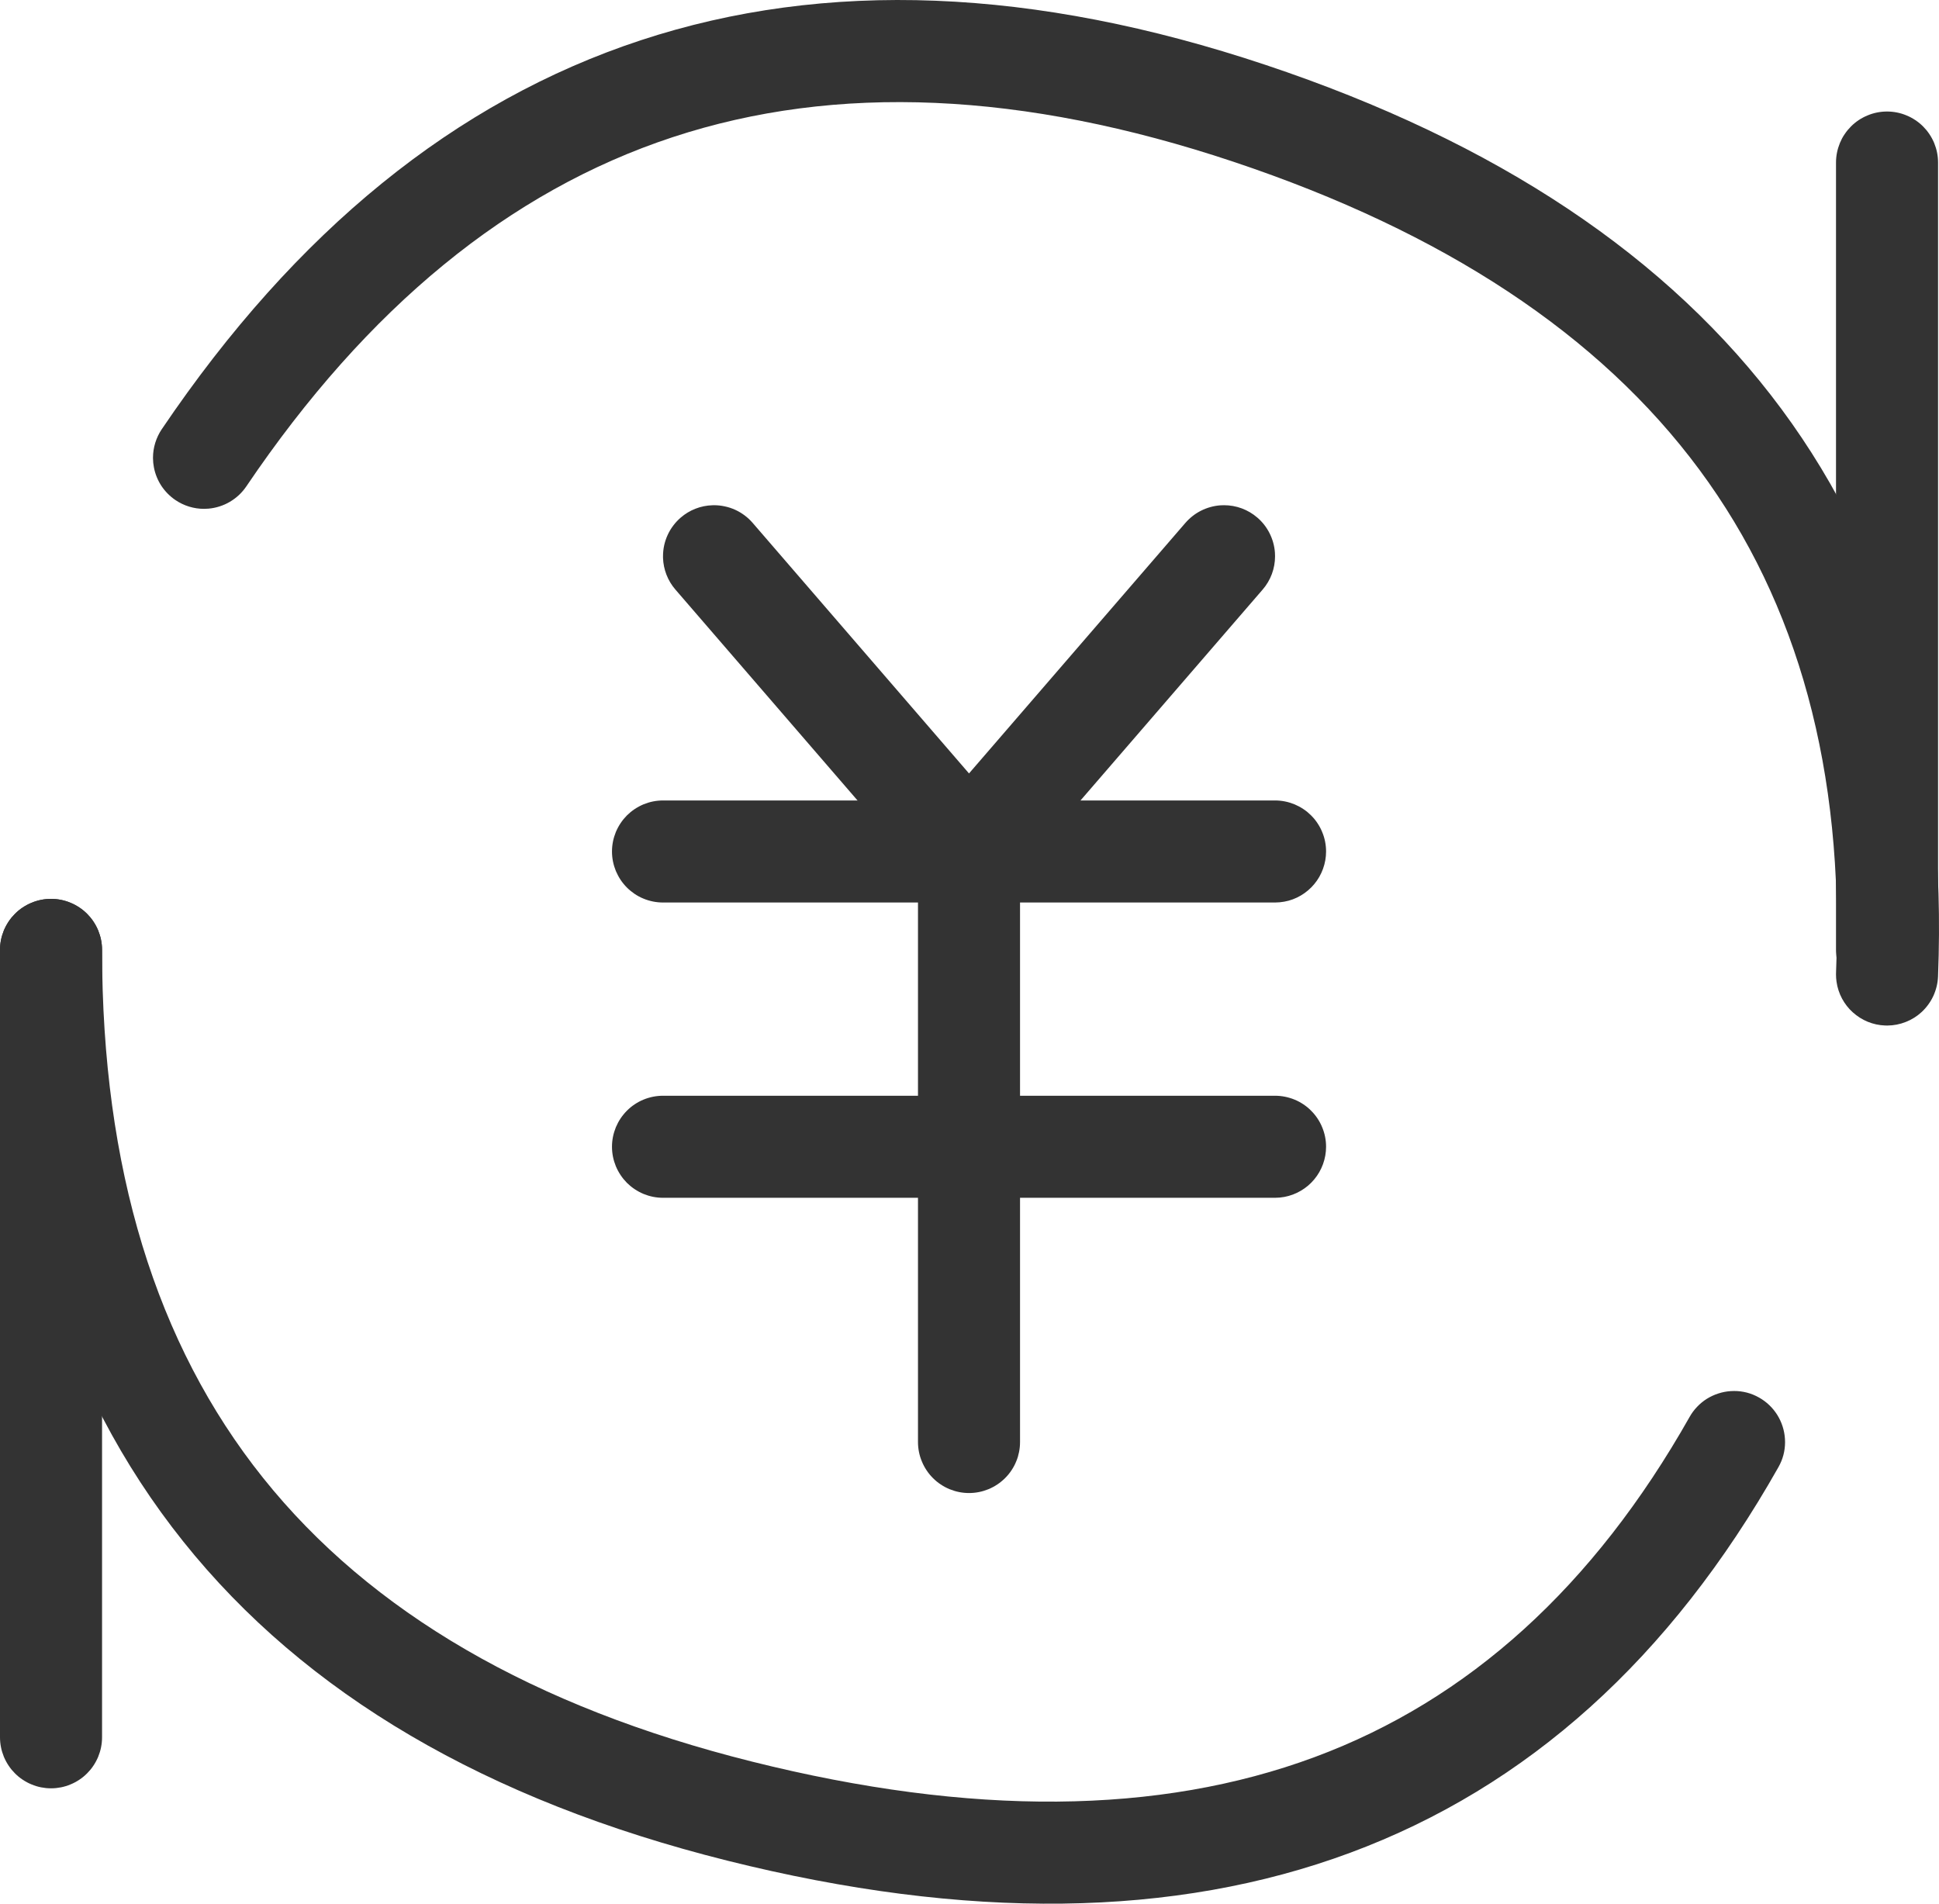
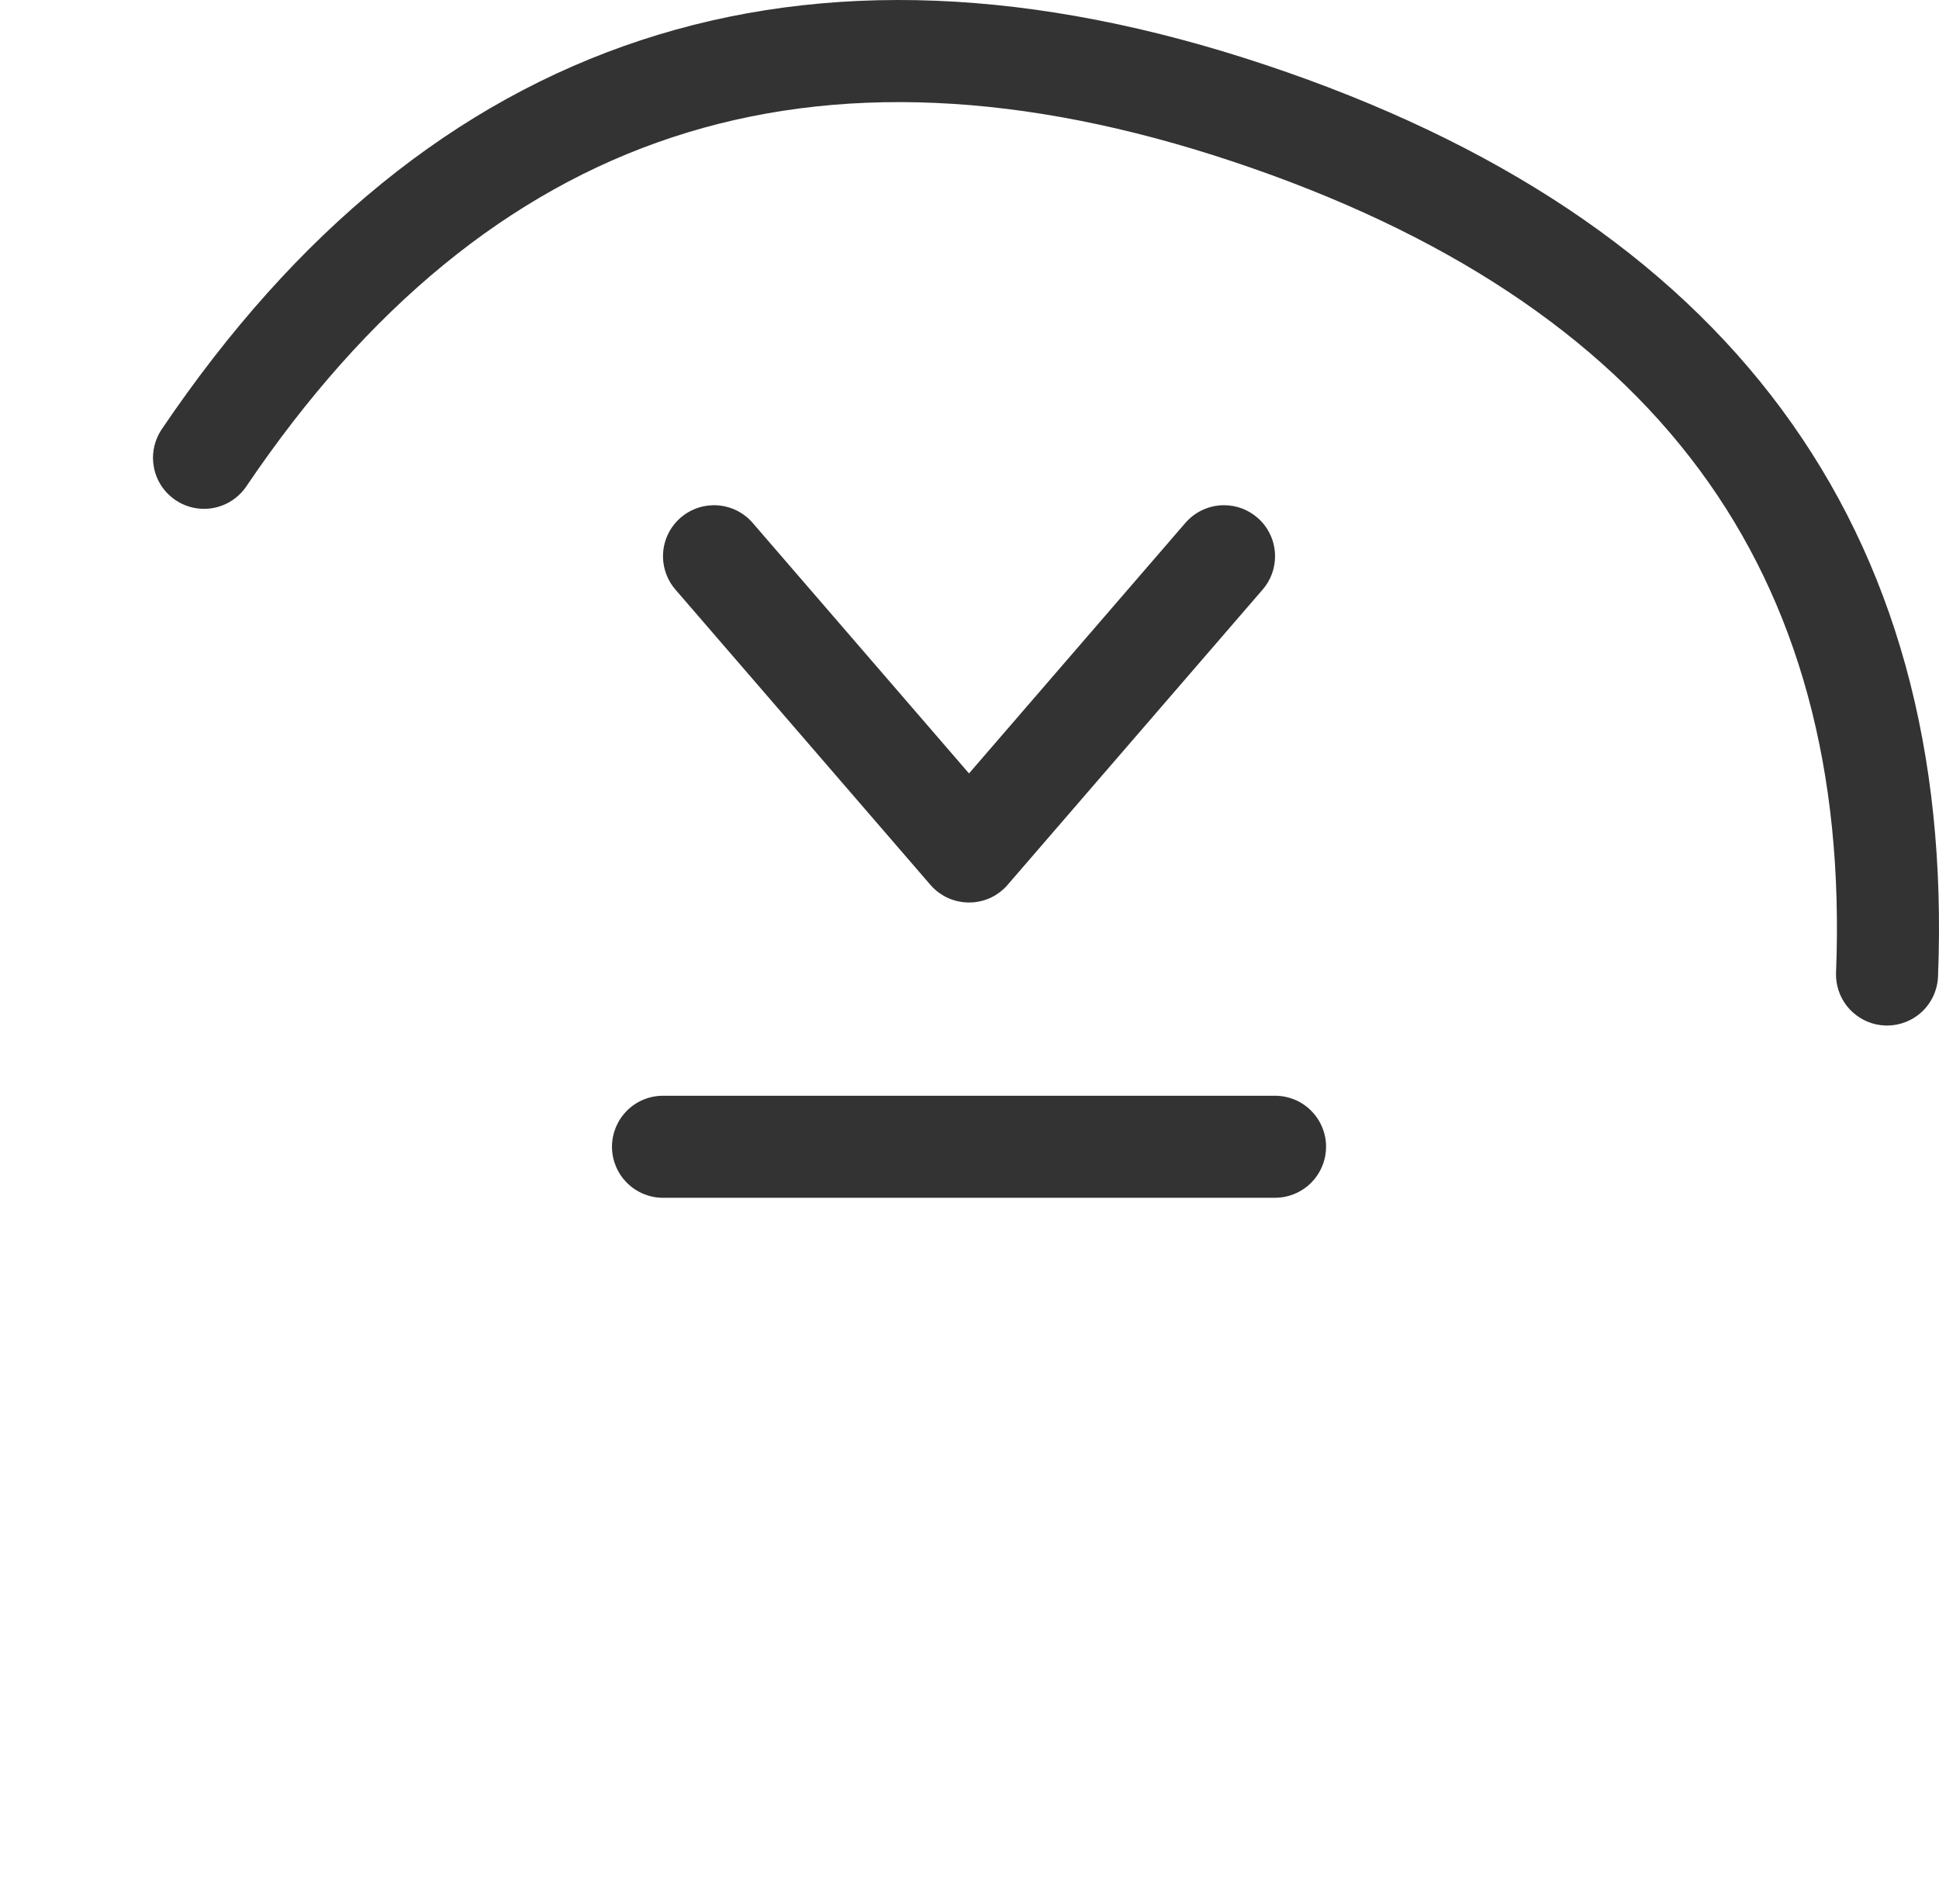
<svg xmlns="http://www.w3.org/2000/svg" fill="none" version="1.1" width="47.5" height="46.637" viewBox="0 0 47.5 46.637">
  <g>
    <g>
      <path d="M24.684,21.677L30.931,14.444Q31.078,14.274,31.157,14.063Q31.235,13.852,31.235,13.627Q31.235,13.581,31.232,13.536Q31.223,13.413,31.19,13.294Q31.157,13.176,31.102,13.066Q31.047,12.956,30.971,12.858Q30.895,12.761,30.802,12.681Q30.632,12.534,30.421,12.455Q30.21,12.377,29.985,12.377Q29.94,12.377,29.894,12.38Q29.771,12.389,29.653,12.422Q29.534,12.455,29.424,12.51Q29.314,12.565,29.217,12.641Q29.12,12.717,29.039,12.81L23.738,18.948L18.438,12.81L18.438,12.81Q18.35,12.708,18.242,12.627Q18.134,12.546,18.012,12.49Q17.889,12.434,17.758,12.406Q17.626,12.377,17.492,12.377Q17.473,12.377,17.454,12.378Q17.239,12.384,17.038,12.462Q16.838,12.54,16.675,12.681Q16.573,12.769,16.492,12.877Q16.411,12.984,16.355,13.107Q16.299,13.229,16.27,13.361Q16.242,13.492,16.242,13.627Q16.242,13.646,16.242,13.665Q16.249,13.88,16.327,14.081Q16.405,14.281,16.546,14.444L16.546,14.444L22.792,21.677Q22.852,21.747,22.921,21.806Q22.968,21.847,23.018,21.882Q23.068,21.917,23.122,21.948Q23.175,21.978,23.231,22.003Q23.287,22.028,23.346,22.047Q23.404,22.066,23.464,22.08Q23.524,22.093,23.585,22.101Q23.646,22.108,23.707,22.11Q23.768,22.111,23.83,22.107Q23.891,22.103,23.951,22.092Q24.012,22.082,24.071,22.065Q24.13,22.049,24.188,22.027Q24.245,22.005,24.3,21.977Q24.355,21.95,24.407,21.917Q24.458,21.884,24.507,21.846Q24.555,21.808,24.6,21.766Q24.644,21.724,24.684,21.677Z" fill-rule="evenodd" fill="#333333" fill-opacity="1" />
    </g>
    <g>
      <path d="M44.978,23.822L44.978,23.824Q44.977,23.849,44.977,23.874Q44.977,23.964,44.99,24.052Q45.005,24.16,45.039,24.263Q45.073,24.367,45.124,24.463Q45.175,24.558,45.242,24.644Q45.309,24.73,45.39,24.802Q45.471,24.875,45.563,24.933Q45.655,24.991,45.755,25.032Q45.856,25.073,45.962,25.096Q46.068,25.119,46.177,25.123Q46.202,25.124,46.227,25.124L46.237,25.124Q46.47,25.122,46.687,25.036Q46.904,24.951,47.075,24.793Q47.165,24.709,47.238,24.609Q47.31,24.51,47.362,24.398Q47.413,24.286,47.442,24.167Q47.471,24.047,47.476,23.924L47.476,23.924L47.476,23.922Q47.805,15.647,43.64,10.02Q39.501,4.429,31.006,1.591Q22.492,-1.253,15.695,0.987Q8.888,3.229,3.965,10.512Q3.964,10.514,3.963,10.515L3.962,10.516Q3.858,10.671,3.803,10.85Q3.748,11.029,3.748,11.216L3.748,11.227Q3.749,11.341,3.771,11.453Q3.794,11.574,3.841,11.688Q3.887,11.802,3.955,11.905Q4.023,12.007,4.11,12.095Q4.196,12.182,4.298,12.251Q4.453,12.356,4.632,12.411Q4.811,12.466,4.998,12.466Q5.053,12.466,5.107,12.461Q5.246,12.449,5.379,12.406Q5.512,12.364,5.632,12.293Q5.752,12.222,5.854,12.127Q5.956,12.031,6.034,11.916Q10.48,5.337,16.477,3.361Q22.486,1.381,30.214,3.962Q37.961,6.55,41.63,11.507Q45.272,16.427,44.978,23.821L44.978,23.822Z" fill-rule="evenodd" fill="#333333" fill-opacity="1" />
    </g>
    <g>
-       <path d="M6.443,36.204Q2.5,31.272,2.5,23.271Q2.5,23.21,2.494,23.149Q2.488,23.088,2.476,23.028Q2.464,22.967,2.446,22.909Q2.428,22.85,2.405,22.793Q2.381,22.736,2.352,22.682Q2.323,22.628,2.289,22.577Q2.255,22.526,2.216,22.478Q2.177,22.431,2.134,22.388Q2.09,22.344,2.043,22.305Q1.996,22.266,1.944,22.232Q1.893,22.198,1.839,22.169Q1.785,22.14,1.728,22.117Q1.672,22.093,1.613,22.075Q1.554,22.057,1.494,22.045Q1.434,22.033,1.373,22.027Q1.311,22.021,1.25,22.021Q1.189,22.021,1.127,22.027Q1.066,22.033,1.006,22.045Q0.946,22.057,0.887,22.075Q0.828,22.093,0.772,22.117Q0.715,22.14,0.661,22.169Q0.607,22.198,0.556,22.232Q0.504,22.266,0.457,22.305Q0.41,22.344,0.366,22.388Q0.323,22.431,0.284,22.478Q0.245,22.526,0.211,22.577Q0.177,22.628,0.148,22.682Q0.119,22.736,0.095,22.793Q0.072,22.85,0.054,22.909Q0.036,22.967,0.024,23.028Q0.012,23.088,0.006,23.149Q9.5367431640625e-7,23.21,9.5367431640625e-7,23.271Q9.5367431640625e-7,32.149,4.49,37.765Q8.97,43.369,17.813,45.582Q26.622,47.785,33.075,45.39Q39.594,42.971,43.567,35.942Q43.729,35.656,43.729,35.327Q43.729,35.287,43.726,35.247Q43.716,35.091,43.668,34.943Q43.62,34.795,43.538,34.663Q43.455,34.531,43.342,34.423Q43.23,34.316,43.094,34.239Q42.808,34.077,42.479,34.077Q42.438,34.077,42.398,34.08Q42.243,34.09,42.095,34.138Q41.946,34.186,41.814,34.268Q41.682,34.351,41.575,34.464Q41.467,34.576,41.391,34.712Q37.867,40.945,32.205,43.046Q26.477,45.172,18.42,43.156Q10.396,41.149,6.443,36.204Z" fill-rule="evenodd" fill="#333333" fill-opacity="1" />
-     </g>
+       </g>
    <g>
-       <path d="M44.977,3.982L44.977,23.271Q44.977,23.333,44.983,23.394Q44.989,23.455,45.001,23.515Q45.013,23.576,45.031,23.634Q45.049,23.693,45.072,23.75Q45.096,23.807,45.124,23.861Q45.153,23.915,45.188,23.966Q45.222,24.017,45.261,24.064Q45.3,24.112,45.343,24.155Q45.386,24.199,45.434,24.238Q45.481,24.277,45.532,24.311Q45.583,24.345,45.638,24.374Q45.692,24.403,45.749,24.426Q45.805,24.45,45.864,24.468Q45.923,24.485,45.983,24.497Q46.043,24.509,46.104,24.515Q46.165,24.521,46.227,24.521Q46.288,24.521,46.349,24.515Q46.41,24.509,46.471,24.497Q46.531,24.485,46.59,24.468Q46.648,24.45,46.705,24.426Q46.762,24.403,46.816,24.374Q46.87,24.345,46.921,24.311Q46.972,24.277,47.02,24.238Q47.067,24.199,47.111,24.155Q47.154,24.112,47.193,24.064Q47.232,24.017,47.266,23.966Q47.3,23.915,47.329,23.861Q47.358,23.807,47.382,23.75Q47.405,23.693,47.423,23.634Q47.441,23.576,47.453,23.515Q47.465,23.455,47.471,23.394Q47.477,23.333,47.477,23.271L47.477,3.982Q47.477,3.921,47.471,3.86Q47.465,3.799,47.453,3.739Q47.441,3.678,47.423,3.62Q47.405,3.561,47.382,3.504Q47.358,3.447,47.329,3.393Q47.3,3.339,47.266,3.288Q47.232,3.237,47.193,3.189Q47.154,3.142,47.111,3.099Q47.067,3.055,47.02,3.016Q46.972,2.977,46.921,2.943Q46.87,2.909,46.816,2.88Q46.762,2.851,46.705,2.828Q46.648,2.804,46.59,2.786Q46.531,2.768,46.471,2.756Q46.41,2.744,46.349,2.738Q46.288,2.732,46.227,2.732Q46.165,2.732,46.104,2.738Q46.043,2.744,45.983,2.756Q45.923,2.768,45.864,2.786Q45.805,2.804,45.749,2.828Q45.692,2.851,45.638,2.88Q45.583,2.909,45.532,2.943Q45.481,2.977,45.434,3.016Q45.386,3.055,45.343,3.099Q45.3,3.142,45.261,3.189Q45.222,3.237,45.188,3.288Q45.153,3.339,45.124,3.393Q45.096,3.447,45.072,3.504Q45.049,3.561,45.031,3.62Q45.013,3.678,45.001,3.739Q44.989,3.799,44.983,3.86Q44.977,3.921,44.977,3.982Z" fill-rule="evenodd" fill="#333333" fill-opacity="1" />
-     </g>
+       </g>
    <g>
-       <path d="M9.5367431640625e-7,23.271L9.5367431640625e-7,42.561Q9.5367431640625e-7,42.622,0.006,42.683Q0.012,42.744,0.024,42.804Q0.036,42.865,0.054,42.923Q0.072,42.982,0.095,43.039Q0.119,43.096,0.148,43.15Q0.177,43.204,0.211,43.255Q0.245,43.306,0.284,43.354Q0.323,43.401,0.366,43.444Q0.41,43.488,0.457,43.527Q0.504,43.566,0.556,43.6Q0.607,43.634,0.661,43.663Q0.715,43.692,0.772,43.715Q0.828,43.739,0.887,43.757Q0.946,43.775,1.006,43.787Q1.066,43.798,1.127,43.805Q1.189,43.811,1.25,43.811Q1.311,43.811,1.373,43.805Q1.434,43.798,1.494,43.787Q1.554,43.775,1.613,43.757Q1.672,43.739,1.728,43.715Q1.785,43.692,1.839,43.663Q1.893,43.634,1.944,43.6Q1.996,43.566,2.043,43.527Q2.09,43.488,2.134,43.444Q2.177,43.401,2.216,43.354Q2.255,43.306,2.289,43.255Q2.323,43.204,2.352,43.15Q2.381,43.096,2.405,43.039Q2.428,42.982,2.446,42.923Q2.464,42.865,2.476,42.804Q2.488,42.744,2.494,42.683Q2.5,42.622,2.5,42.561L2.5,23.271Q2.5,23.21,2.494,23.149Q2.488,23.088,2.476,23.028Q2.464,22.967,2.446,22.909Q2.428,22.85,2.405,22.793Q2.381,22.736,2.352,22.682Q2.323,22.628,2.289,22.577Q2.255,22.526,2.216,22.478Q2.177,22.431,2.134,22.388Q2.09,22.344,2.043,22.305Q1.996,22.266,1.944,22.232Q1.893,22.198,1.839,22.169Q1.785,22.14,1.728,22.117Q1.672,22.093,1.613,22.075Q1.554,22.057,1.494,22.045Q1.434,22.033,1.373,22.027Q1.311,22.021,1.25,22.021Q1.189,22.021,1.127,22.027Q1.066,22.033,1.006,22.045Q0.946,22.057,0.887,22.075Q0.828,22.093,0.772,22.117Q0.715,22.14,0.661,22.169Q0.607,22.198,0.556,22.232Q0.504,22.266,0.457,22.305Q0.41,22.344,0.366,22.388Q0.323,22.431,0.284,22.478Q0.245,22.526,0.211,22.577Q0.177,22.628,0.148,22.682Q0.119,22.736,0.095,22.793Q0.072,22.85,0.054,22.909Q0.036,22.967,0.024,23.028Q0.012,23.088,0.006,23.149Q9.5367431640625e-7,23.21,9.5367431640625e-7,23.271Z" fill-rule="evenodd" fill="#333333" fill-opacity="1" />
-     </g>
+       </g>
    <g>
      <path d="M16.242,29.344L31.235,29.344Q31.349,29.344,31.462,29.323Q31.569,29.303,31.671,29.265Q31.773,29.227,31.866,29.172Q31.96,29.117,32.043,29.047Q32.126,28.977,32.195,28.893Q32.265,28.81,32.319,28.715Q32.373,28.621,32.41,28.519Q32.447,28.417,32.466,28.309Q32.485,28.202,32.485,28.094Q32.485,28.032,32.479,27.971Q32.473,27.91,32.461,27.85Q32.449,27.79,32.431,27.731Q32.413,27.672,32.389,27.615Q32.366,27.559,32.337,27.504Q32.308,27.45,32.274,27.399Q32.24,27.348,32.201,27.301Q32.162,27.253,32.118,27.21Q32.075,27.166,32.028,27.127Q31.98,27.088,31.929,27.054Q31.878,27.02,31.824,26.991Q31.77,26.962,31.713,26.939Q31.656,26.915,31.597,26.898Q31.539,26.88,31.478,26.868Q31.418,26.856,31.357,26.85Q31.296,26.844,31.235,26.844L16.242,26.844Q16.181,26.844,16.12,26.85Q16.059,26.856,15.998,26.868Q15.938,26.88,15.879,26.898Q15.821,26.915,15.764,26.939Q15.707,26.962,15.653,26.991Q15.599,27.02,15.548,27.054Q15.497,27.088,15.449,27.127Q15.402,27.166,15.358,27.21Q15.315,27.253,15.276,27.301Q15.237,27.348,15.203,27.399Q15.169,27.45,15.14,27.504Q15.111,27.559,15.087,27.615Q15.064,27.672,15.046,27.731Q15.028,27.79,15.016,27.85Q15.004,27.91,14.998,27.971Q14.992,28.032,14.992,28.094Q14.992,28.155,14.998,28.216Q15.004,28.277,15.016,28.338Q15.028,28.398,15.046,28.457Q15.064,28.515,15.087,28.572Q15.111,28.629,15.14,28.683Q15.169,28.737,15.203,28.788Q15.237,28.839,15.276,28.887Q15.315,28.934,15.358,28.978Q15.402,29.021,15.449,29.06Q15.497,29.099,15.548,29.133Q15.599,29.167,15.653,29.196Q15.707,29.225,15.764,29.249Q15.821,29.272,15.879,29.29Q15.938,29.308,15.998,29.32Q16.059,29.332,16.12,29.338Q16.181,29.344,16.242,29.344Z" fill-rule="evenodd" fill="#333333" fill-opacity="1" />
    </g>
    <g>
-       <path d="M16.242,22.11L31.235,22.11Q31.349,22.11,31.462,22.089Q31.569,22.07,31.671,22.032Q31.773,21.994,31.866,21.939Q31.96,21.884,32.043,21.813Q32.126,21.743,32.195,21.66Q32.265,21.576,32.319,21.482Q32.373,21.387,32.41,21.285Q32.447,21.183,32.466,21.076Q32.485,20.969,32.485,20.86Q32.485,20.799,32.479,20.738Q32.473,20.677,32.461,20.616Q32.449,20.556,32.431,20.497Q32.413,20.439,32.389,20.382Q32.366,20.325,32.337,20.271Q32.308,20.217,32.274,20.166Q32.24,20.115,32.201,20.067Q32.162,20.02,32.118,19.976Q32.075,19.933,32.028,19.894Q31.98,19.855,31.929,19.821Q31.878,19.787,31.824,19.758Q31.77,19.729,31.713,19.705Q31.656,19.682,31.597,19.664Q31.539,19.646,31.478,19.634Q31.418,19.622,31.357,19.616Q31.296,19.61,31.235,19.61L16.242,19.61Q16.181,19.61,16.12,19.616Q16.059,19.622,15.998,19.634Q15.938,19.646,15.879,19.664Q15.821,19.682,15.764,19.705Q15.707,19.729,15.653,19.758Q15.599,19.787,15.548,19.821Q15.497,19.855,15.449,19.894Q15.402,19.933,15.358,19.976Q15.315,20.02,15.276,20.067Q15.237,20.115,15.203,20.166Q15.169,20.217,15.14,20.271Q15.111,20.325,15.087,20.382Q15.064,20.439,15.046,20.497Q15.028,20.556,15.016,20.616Q15.004,20.677,14.998,20.738Q14.992,20.799,14.992,20.86Q14.992,20.922,14.998,20.983Q15.004,21.044,15.016,21.104Q15.028,21.164,15.046,21.223Q15.064,21.282,15.087,21.339Q15.111,21.395,15.14,21.449Q15.169,21.504,15.203,21.555Q15.237,21.606,15.276,21.653Q15.315,21.701,15.358,21.744Q15.402,21.788,15.449,21.826Q15.497,21.865,15.548,21.9Q15.599,21.934,15.653,21.963Q15.707,21.992,15.764,22.015Q15.821,22.039,15.879,22.056Q15.938,22.074,15.998,22.086Q16.059,22.098,16.12,22.104Q16.181,22.11,16.242,22.11Z" fill-rule="evenodd" fill="#333333" fill-opacity="1" />
-     </g>
+       </g>
    <g>
-       <path d="M22.488,20.86L22.488,35.327Q22.488,35.388,22.494,35.449Q22.5,35.511,22.512,35.571Q22.524,35.631,22.542,35.69Q22.56,35.749,22.584,35.805Q22.607,35.862,22.636,35.916Q22.665,35.97,22.699,36.021Q22.733,36.072,22.772,36.12Q22.811,36.167,22.855,36.211Q22.898,36.254,22.945,36.293Q22.993,36.332,23.044,36.366Q23.095,36.4,23.149,36.429Q23.203,36.458,23.26,36.482Q23.317,36.505,23.376,36.523Q23.434,36.541,23.495,36.553Q23.555,36.565,23.616,36.571Q23.677,36.577,23.738,36.577Q23.8,36.577,23.861,36.571Q23.922,36.565,23.982,36.553Q24.043,36.541,24.101,36.523Q24.16,36.505,24.217,36.482Q24.274,36.458,24.328,36.429Q24.382,36.4,24.433,36.366Q24.484,36.332,24.531,36.293Q24.579,36.254,24.622,36.211Q24.666,36.167,24.705,36.12Q24.744,36.072,24.778,36.021Q24.812,35.97,24.841,35.916Q24.87,35.862,24.893,35.805Q24.917,35.749,24.935,35.69Q24.952,35.631,24.964,35.571Q24.976,35.511,24.982,35.449Q24.988,35.388,24.988,35.327L24.988,20.86Q24.988,20.799,24.982,20.738Q24.976,20.677,24.964,20.616Q24.952,20.556,24.935,20.497Q24.917,20.439,24.893,20.382Q24.87,20.325,24.841,20.271Q24.812,20.217,24.778,20.166Q24.744,20.115,24.705,20.067Q24.666,20.02,24.622,19.976Q24.579,19.933,24.531,19.894Q24.484,19.855,24.433,19.821Q24.382,19.787,24.328,19.758Q24.274,19.729,24.217,19.705Q24.16,19.682,24.101,19.664Q24.043,19.646,23.982,19.634Q23.922,19.622,23.861,19.616Q23.8,19.61,23.738,19.61Q23.677,19.61,23.616,19.616Q23.555,19.622,23.495,19.634Q23.434,19.646,23.376,19.664Q23.317,19.682,23.26,19.705Q23.203,19.729,23.149,19.758Q23.095,19.787,23.044,19.821Q22.993,19.855,22.945,19.894Q22.898,19.933,22.855,19.976Q22.811,20.02,22.772,20.067Q22.733,20.115,22.699,20.166Q22.665,20.217,22.636,20.271Q22.607,20.325,22.584,20.382Q22.56,20.439,22.542,20.497Q22.524,20.556,22.512,20.616Q22.5,20.677,22.494,20.738Q22.488,20.799,22.488,20.86Z" fill-rule="evenodd" fill="#333333" fill-opacity="1" />
-     </g>
+       </g>
  </g>
</svg>